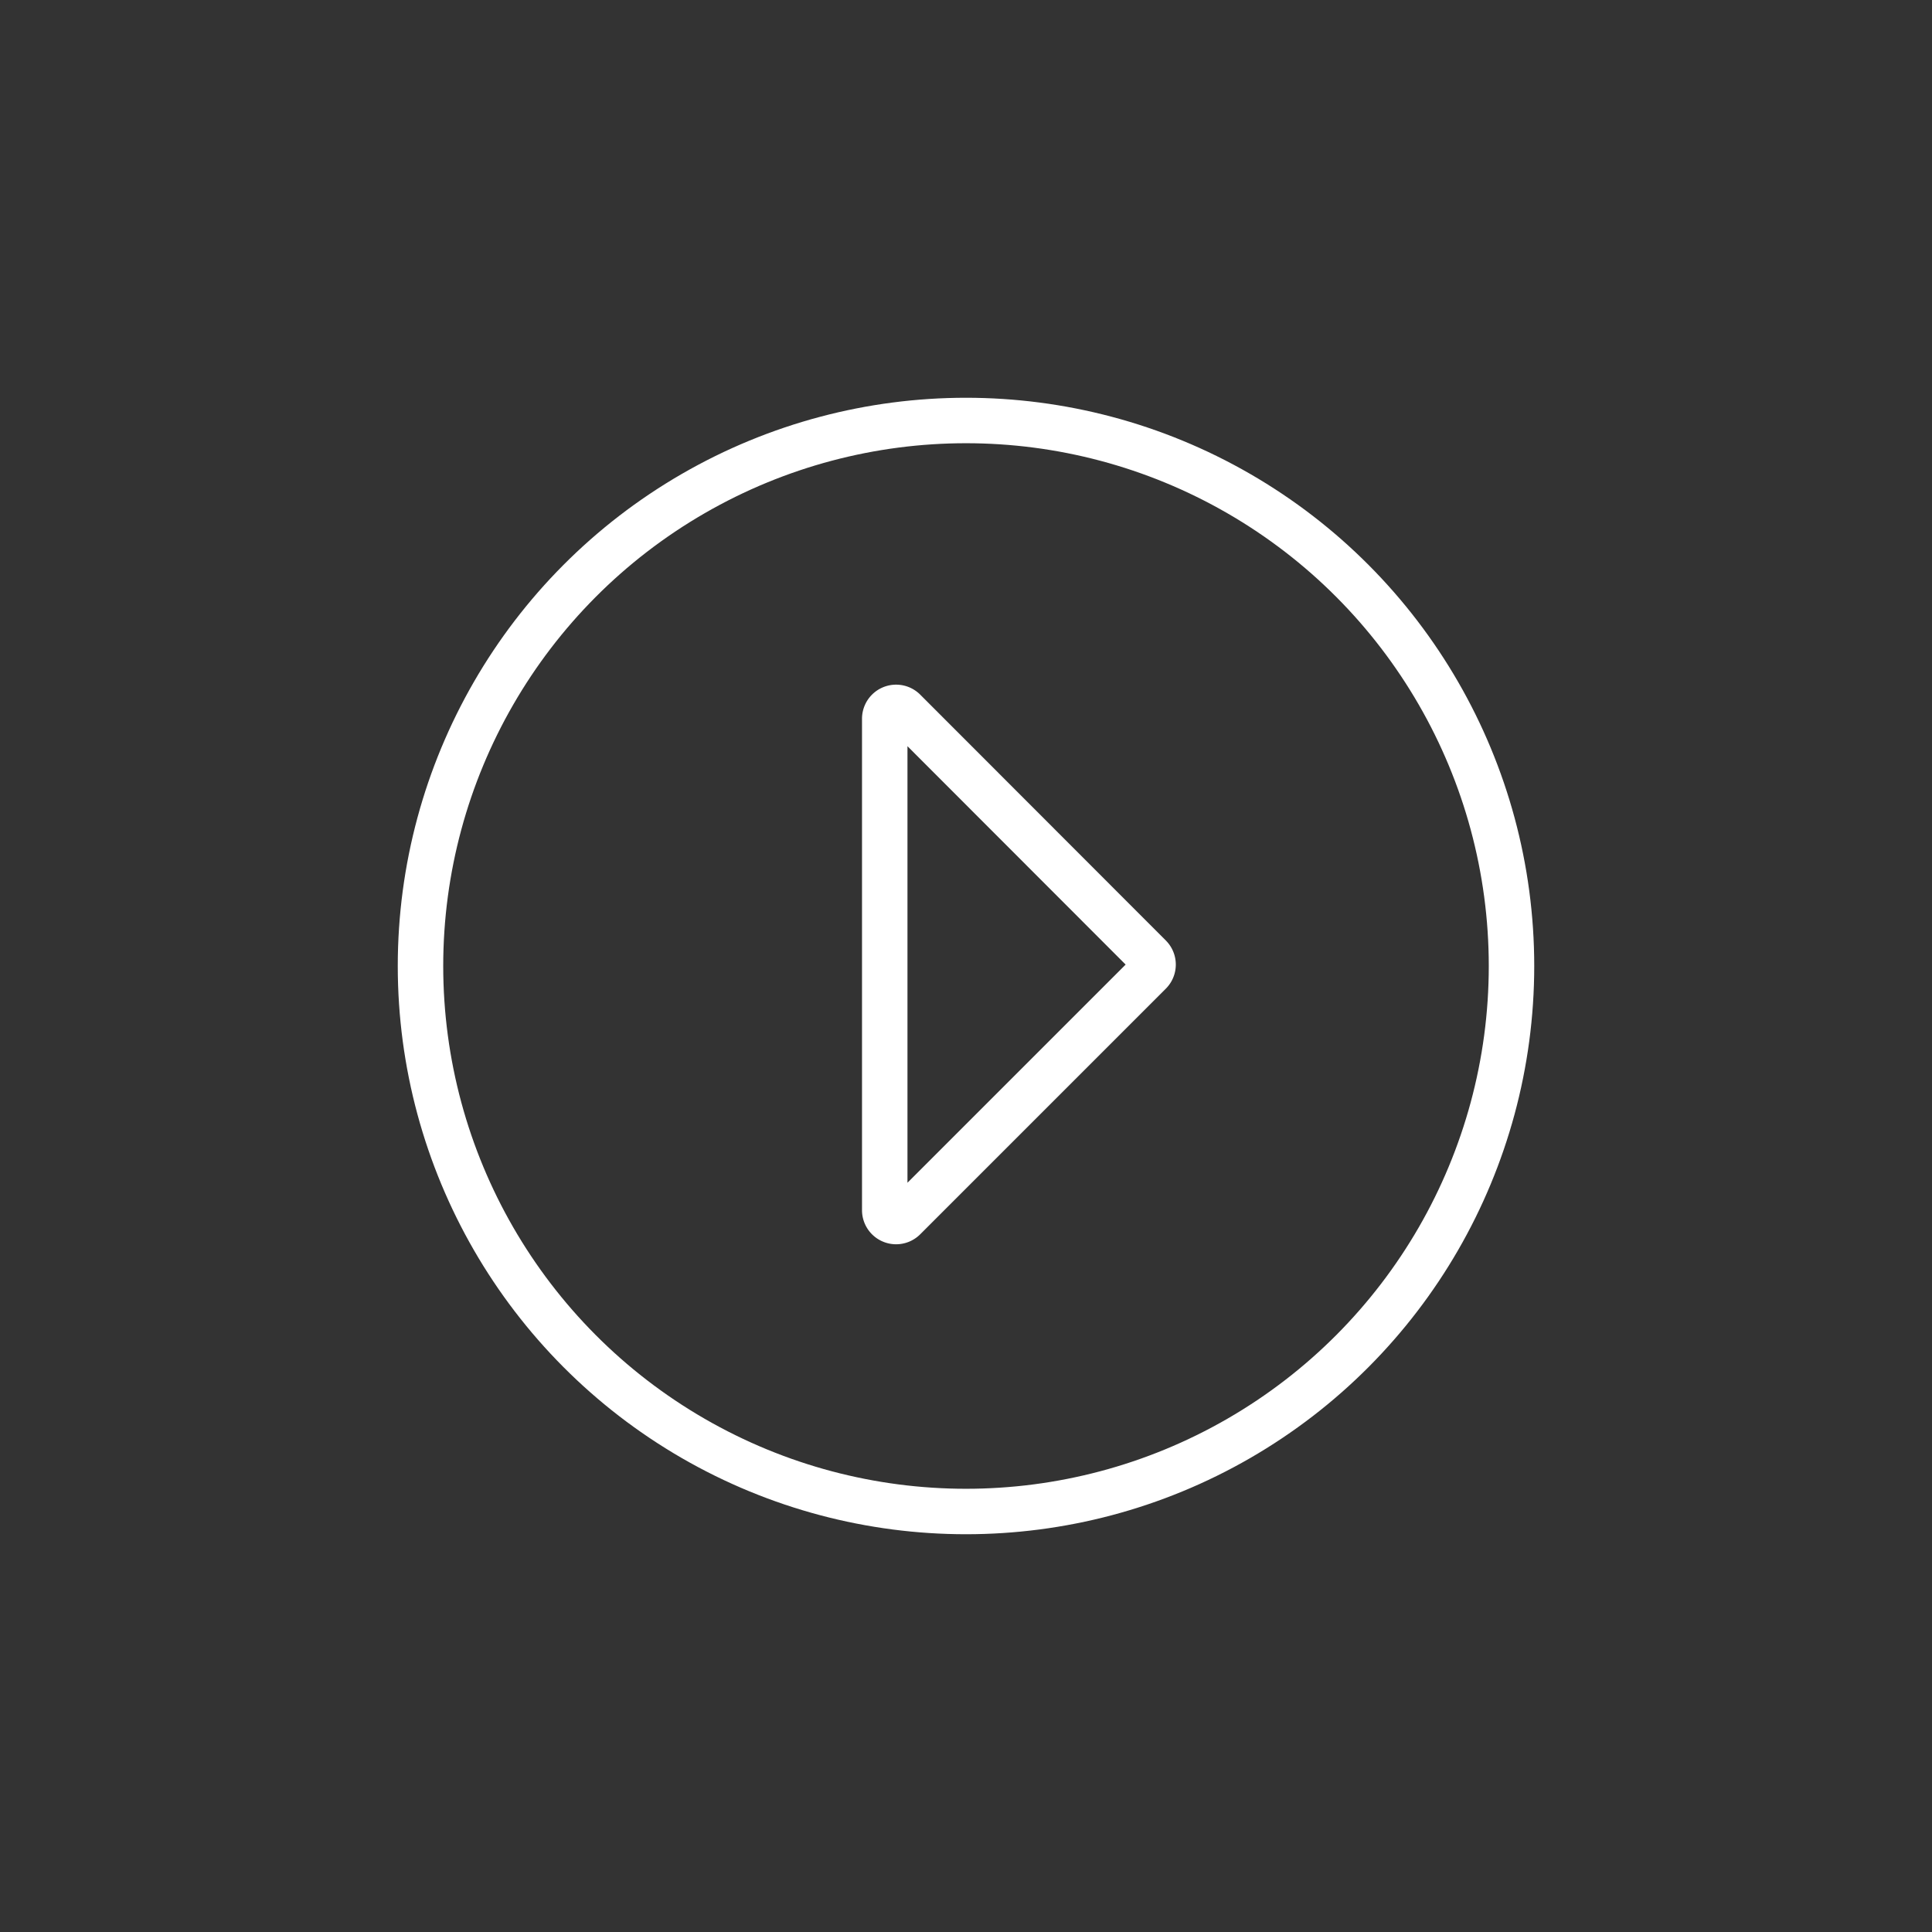
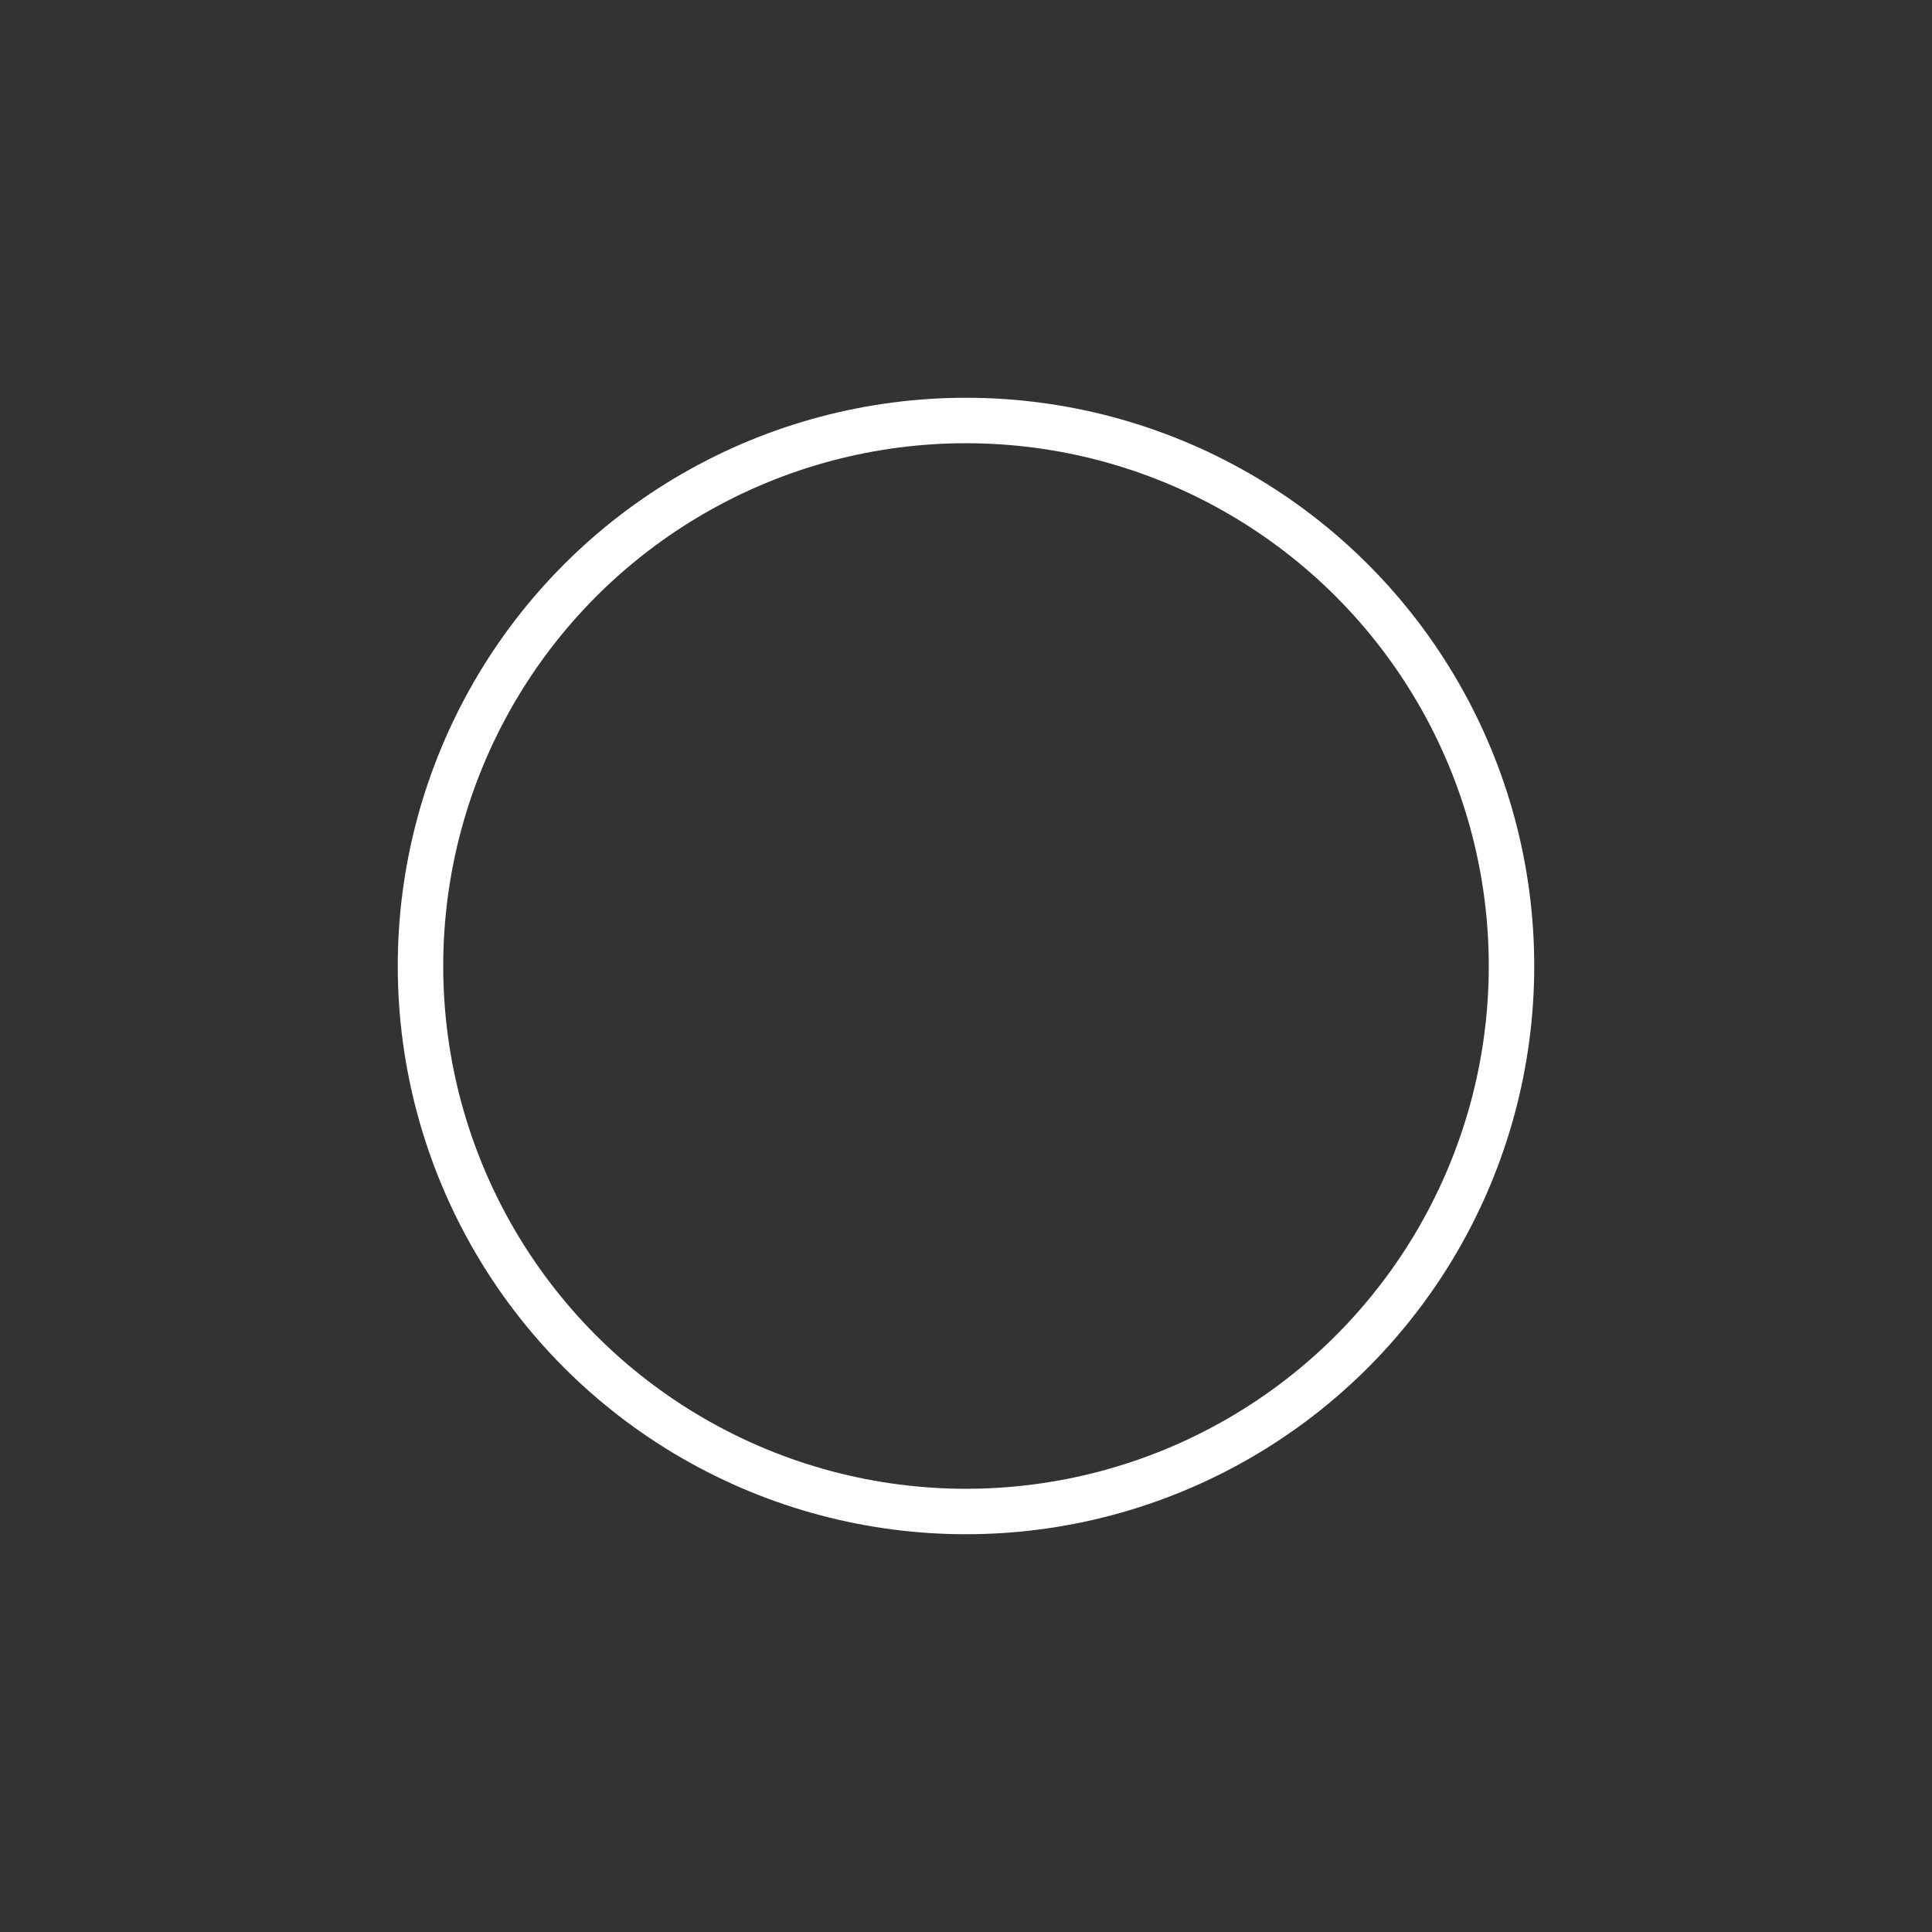
<svg xmlns="http://www.w3.org/2000/svg" id="Layer_1" data-name="Layer 1" viewBox="0 0 170 170">
  <rect x="0" y="0" width="170" height="170" fill="#333333" stroke="none" />
  <defs>
    <style>.cls-1{fill:none;stroke:#fff;stroke-width:4px;}</style>
  </defs>
  <title>icon-play</title>
  <g id="Fase-6">
    <g id="Product">
      <g id="icon-play">
        <circle id="Oval-4" class="cls-1" cx="85" cy="85" r="48" />
-         <path id="Rectangle-19" class="cls-1" d="M79.56,62.54a1,1,0,0,0-1.71.71v43.23a1,1,0,0,0,1.71.71l21.61-21.61a1,1,0,0,0,0-1.41Z" />
      </g>
    </g>
  </g>
</svg>